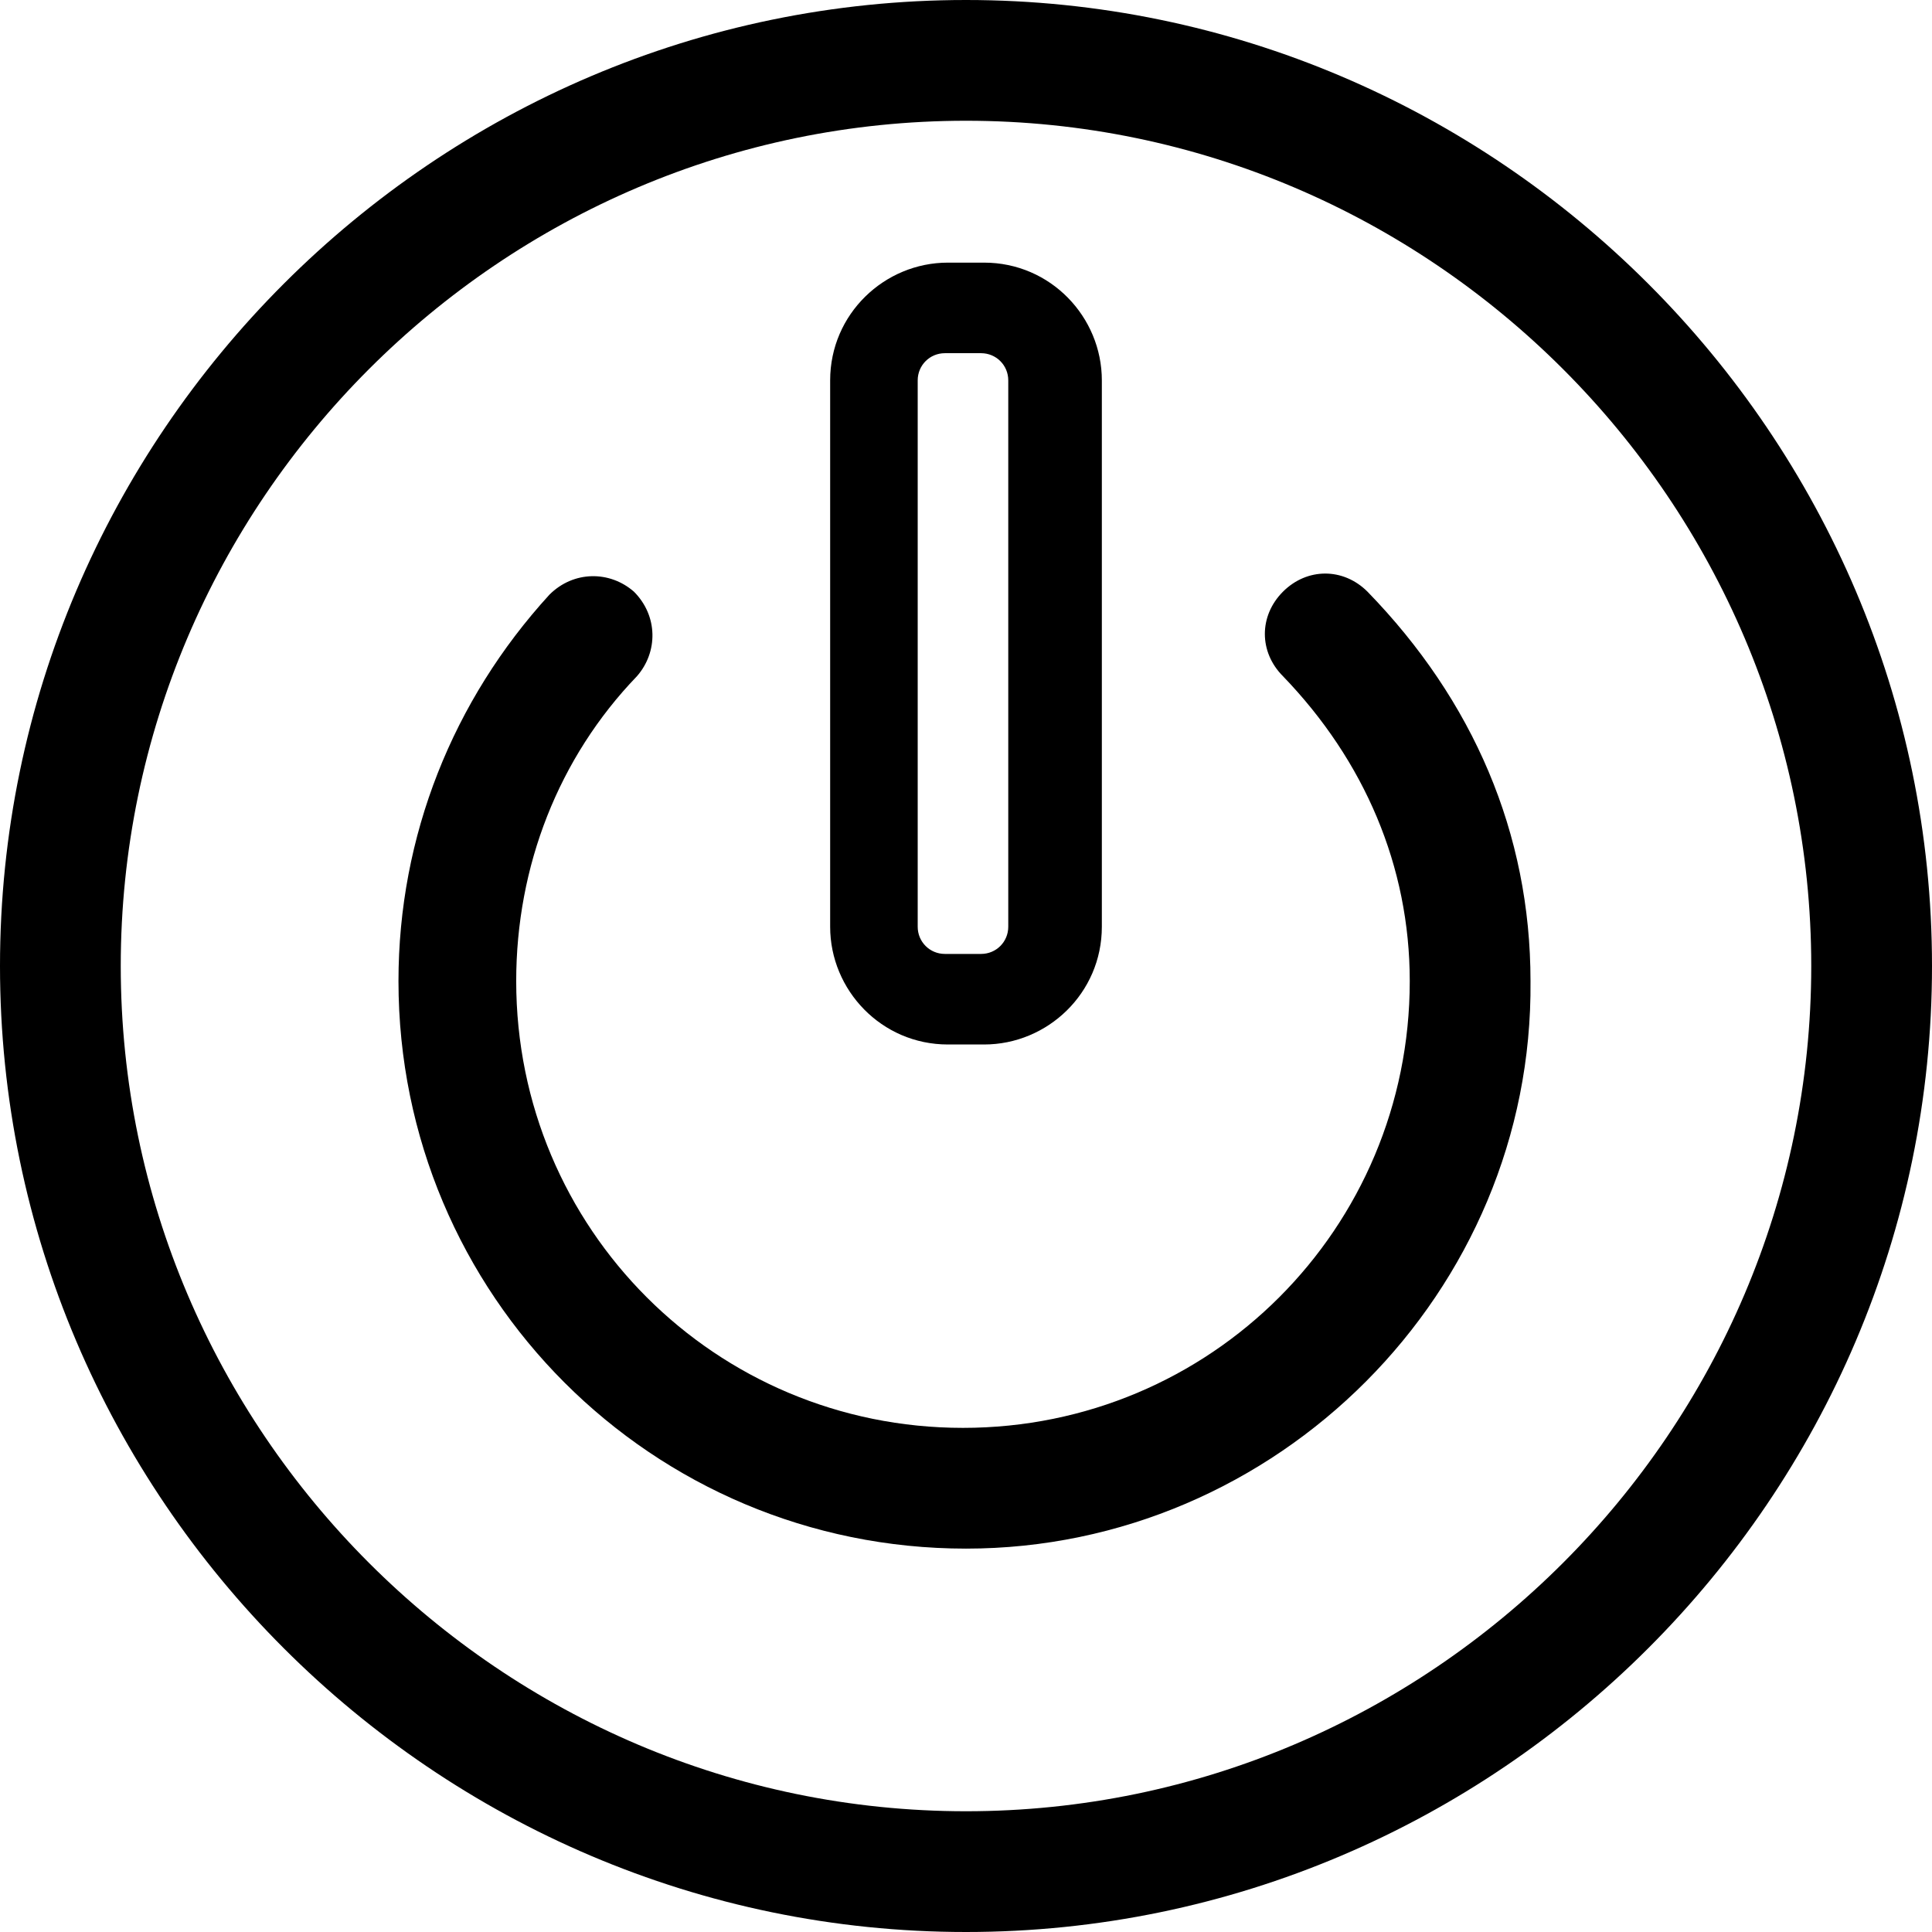
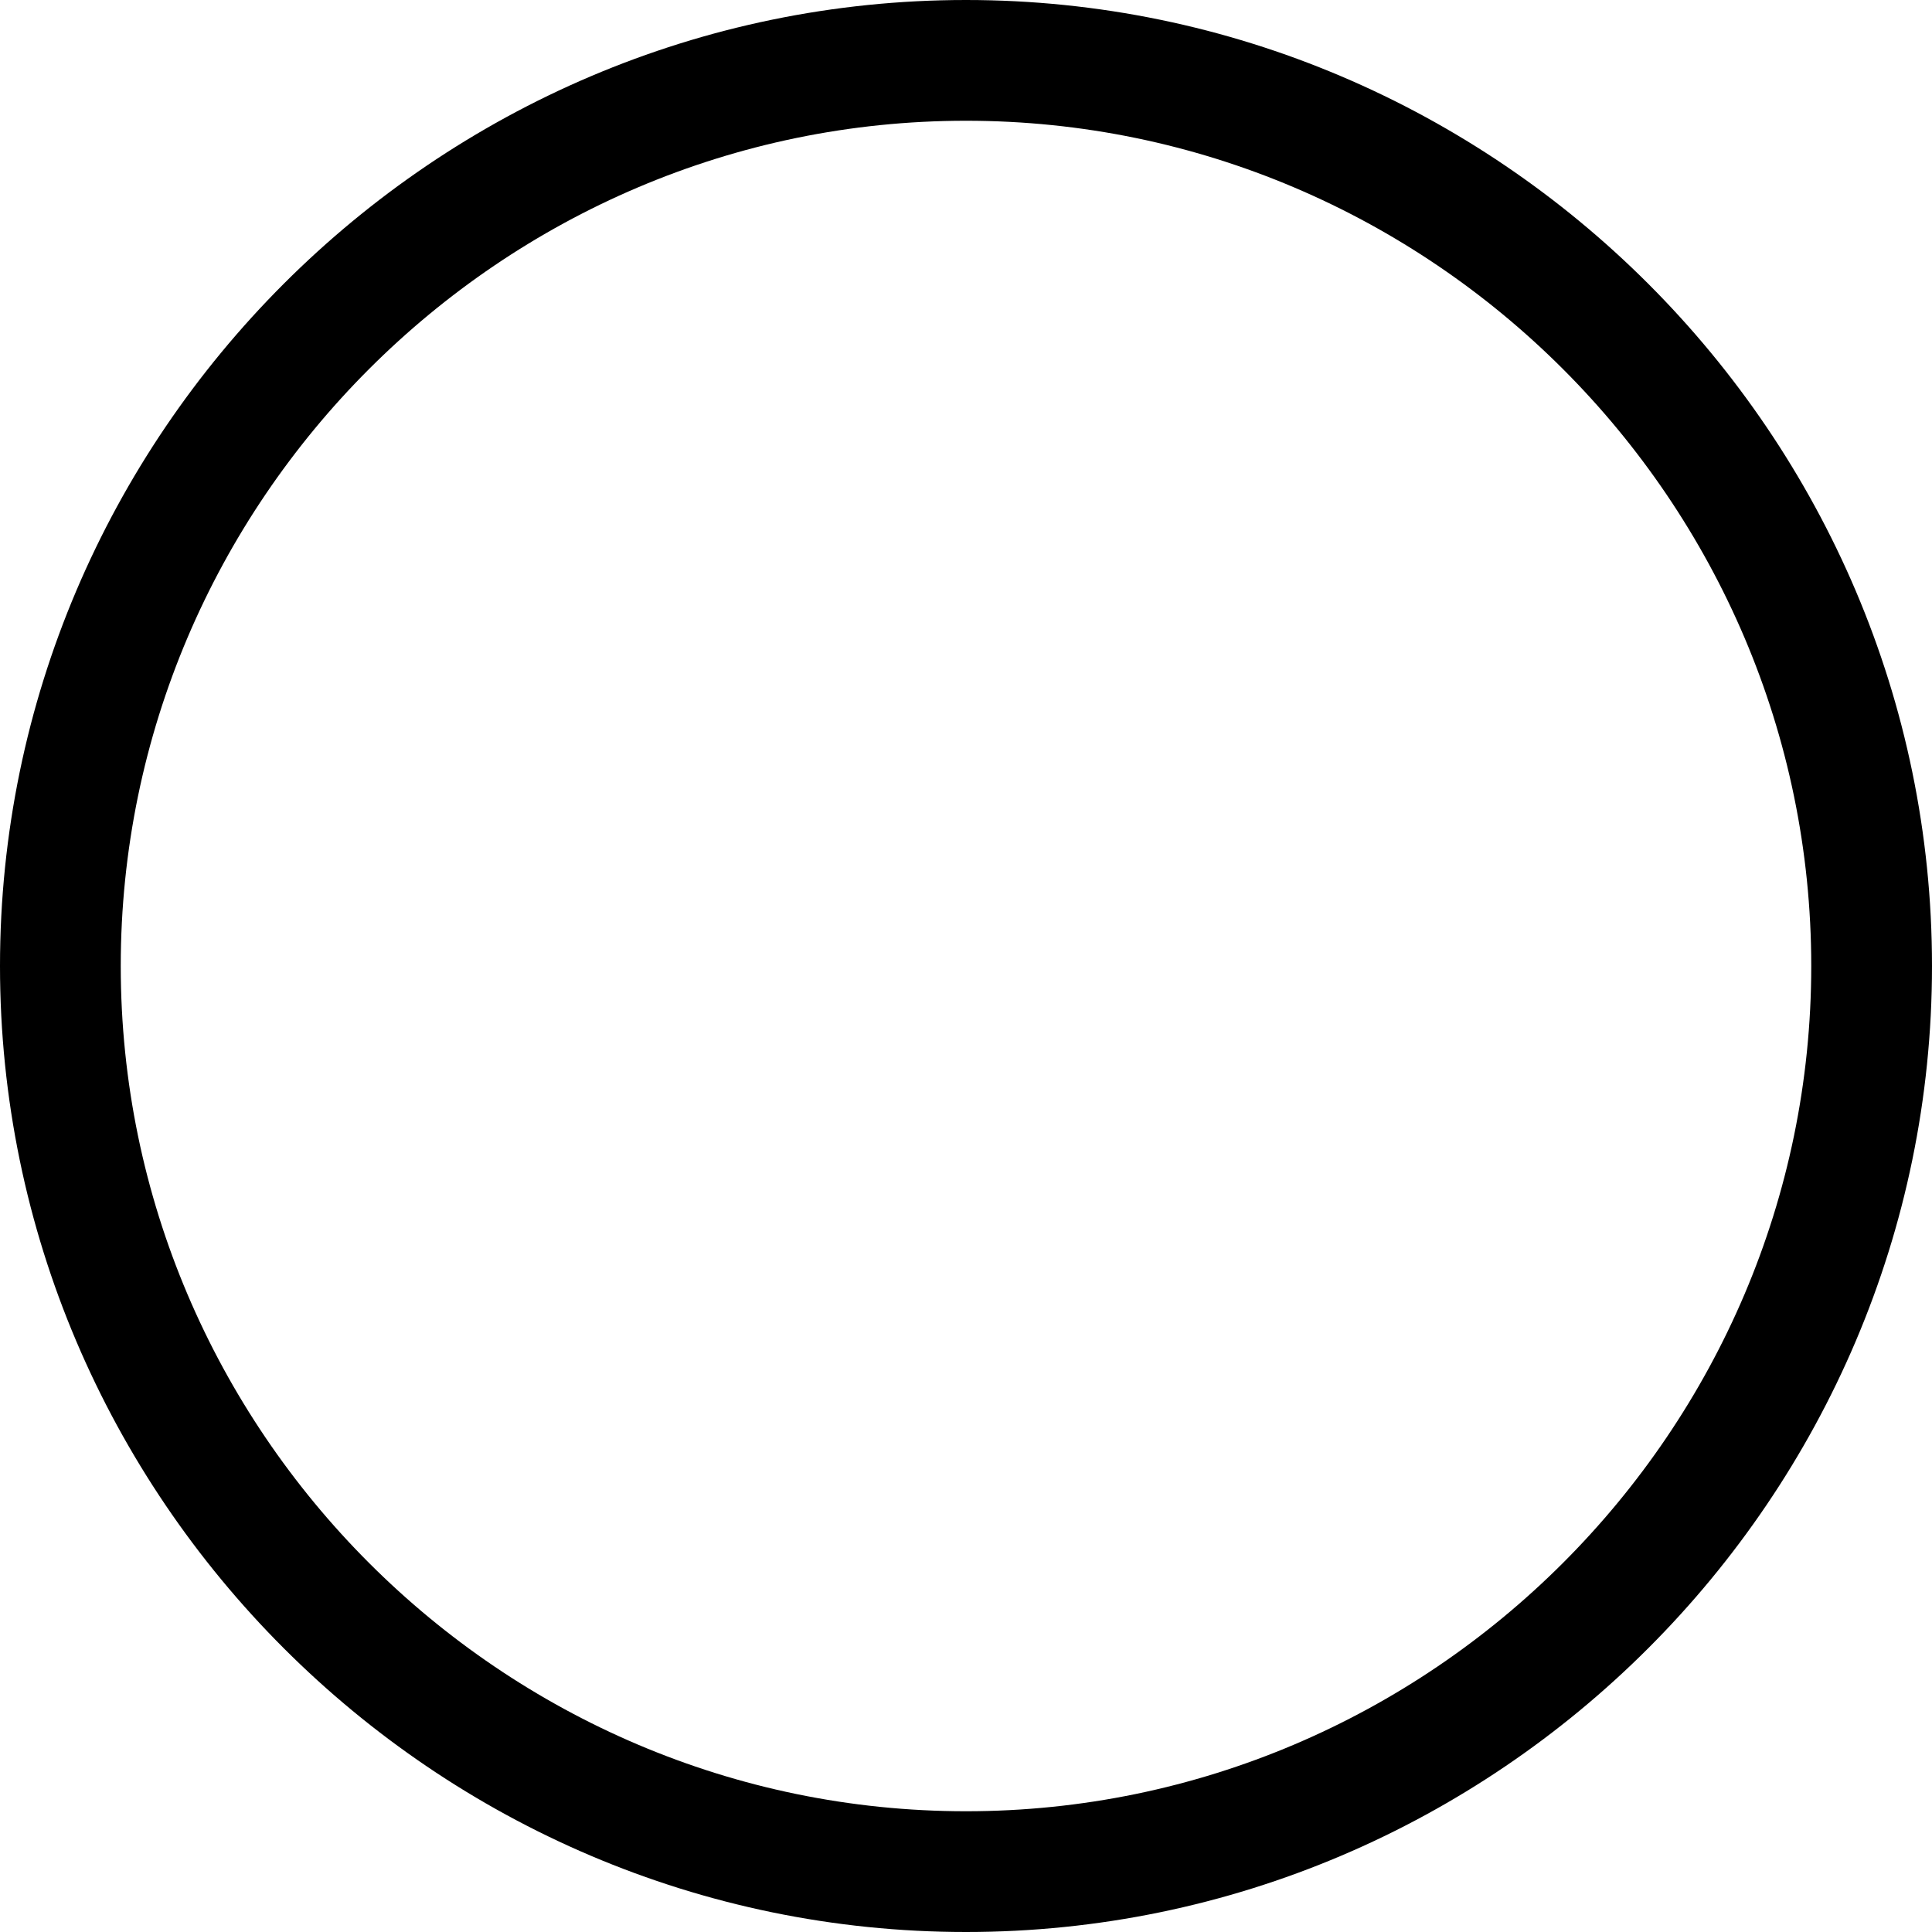
<svg xmlns="http://www.w3.org/2000/svg" version="1.1" x="0px" y="0px" viewBox="0 0 64 64" style="enable-background:new 0 0 64 64;" xml:space="preserve">
  <style type="text/css">

</style>
  <g id="Layer_1">
    <g>
      <path d="M32,64C14.4,64,0,49.6,0,32S14.4,0,32,0s32,14.4,32,32S49.6,64,32,64z M32,4C16.6,4,4,16.6,4,32s12.6,28,28,28    s28-12.6,28-28S47.4,4,32,4z" />
-       <path d="M32,51.3c-10.4,0-18.8-8.4-18.8-18.8c0-4.8,1.8-9.3,5-12.8c0.8-0.8,2-0.8,2.8-0.1c0.8,0.8,0.8,2,0.1,2.8    c-2.6,2.7-4,6.3-4,10.1c0,8.2,6.6,14.8,14.8,14.8s14.8-6.6,14.8-14.8c0-3.8-1.5-7.3-4.2-10.1c-0.8-0.8-0.8-2,0-2.8    c0.8-0.8,2-0.8,2.8,0c3.5,3.6,5.4,8,5.4,12.9C50.8,42.8,42.3,51.3,32,51.3z" />
-       <path d="M32.6,34.6h-1.2c-2.2,0-3.9-1.8-3.9-3.9V12.6c0-2.2,1.8-3.9,3.9-3.9h1.2c2.2,0,3.9,1.8,3.9,3.9v18.1    C36.5,32.9,34.7,34.6,32.6,34.6z M31.3,11.7c-0.5,0-0.9,0.4-0.9,0.9v18.1c0,0.5,0.4,0.9,0.9,0.9h1.2c0.5,0,0.9-0.4,0.9-0.9V12.6    c0-0.5-0.4-0.9-0.9-0.9H31.3z" />
    </g>
  </g>
</svg>